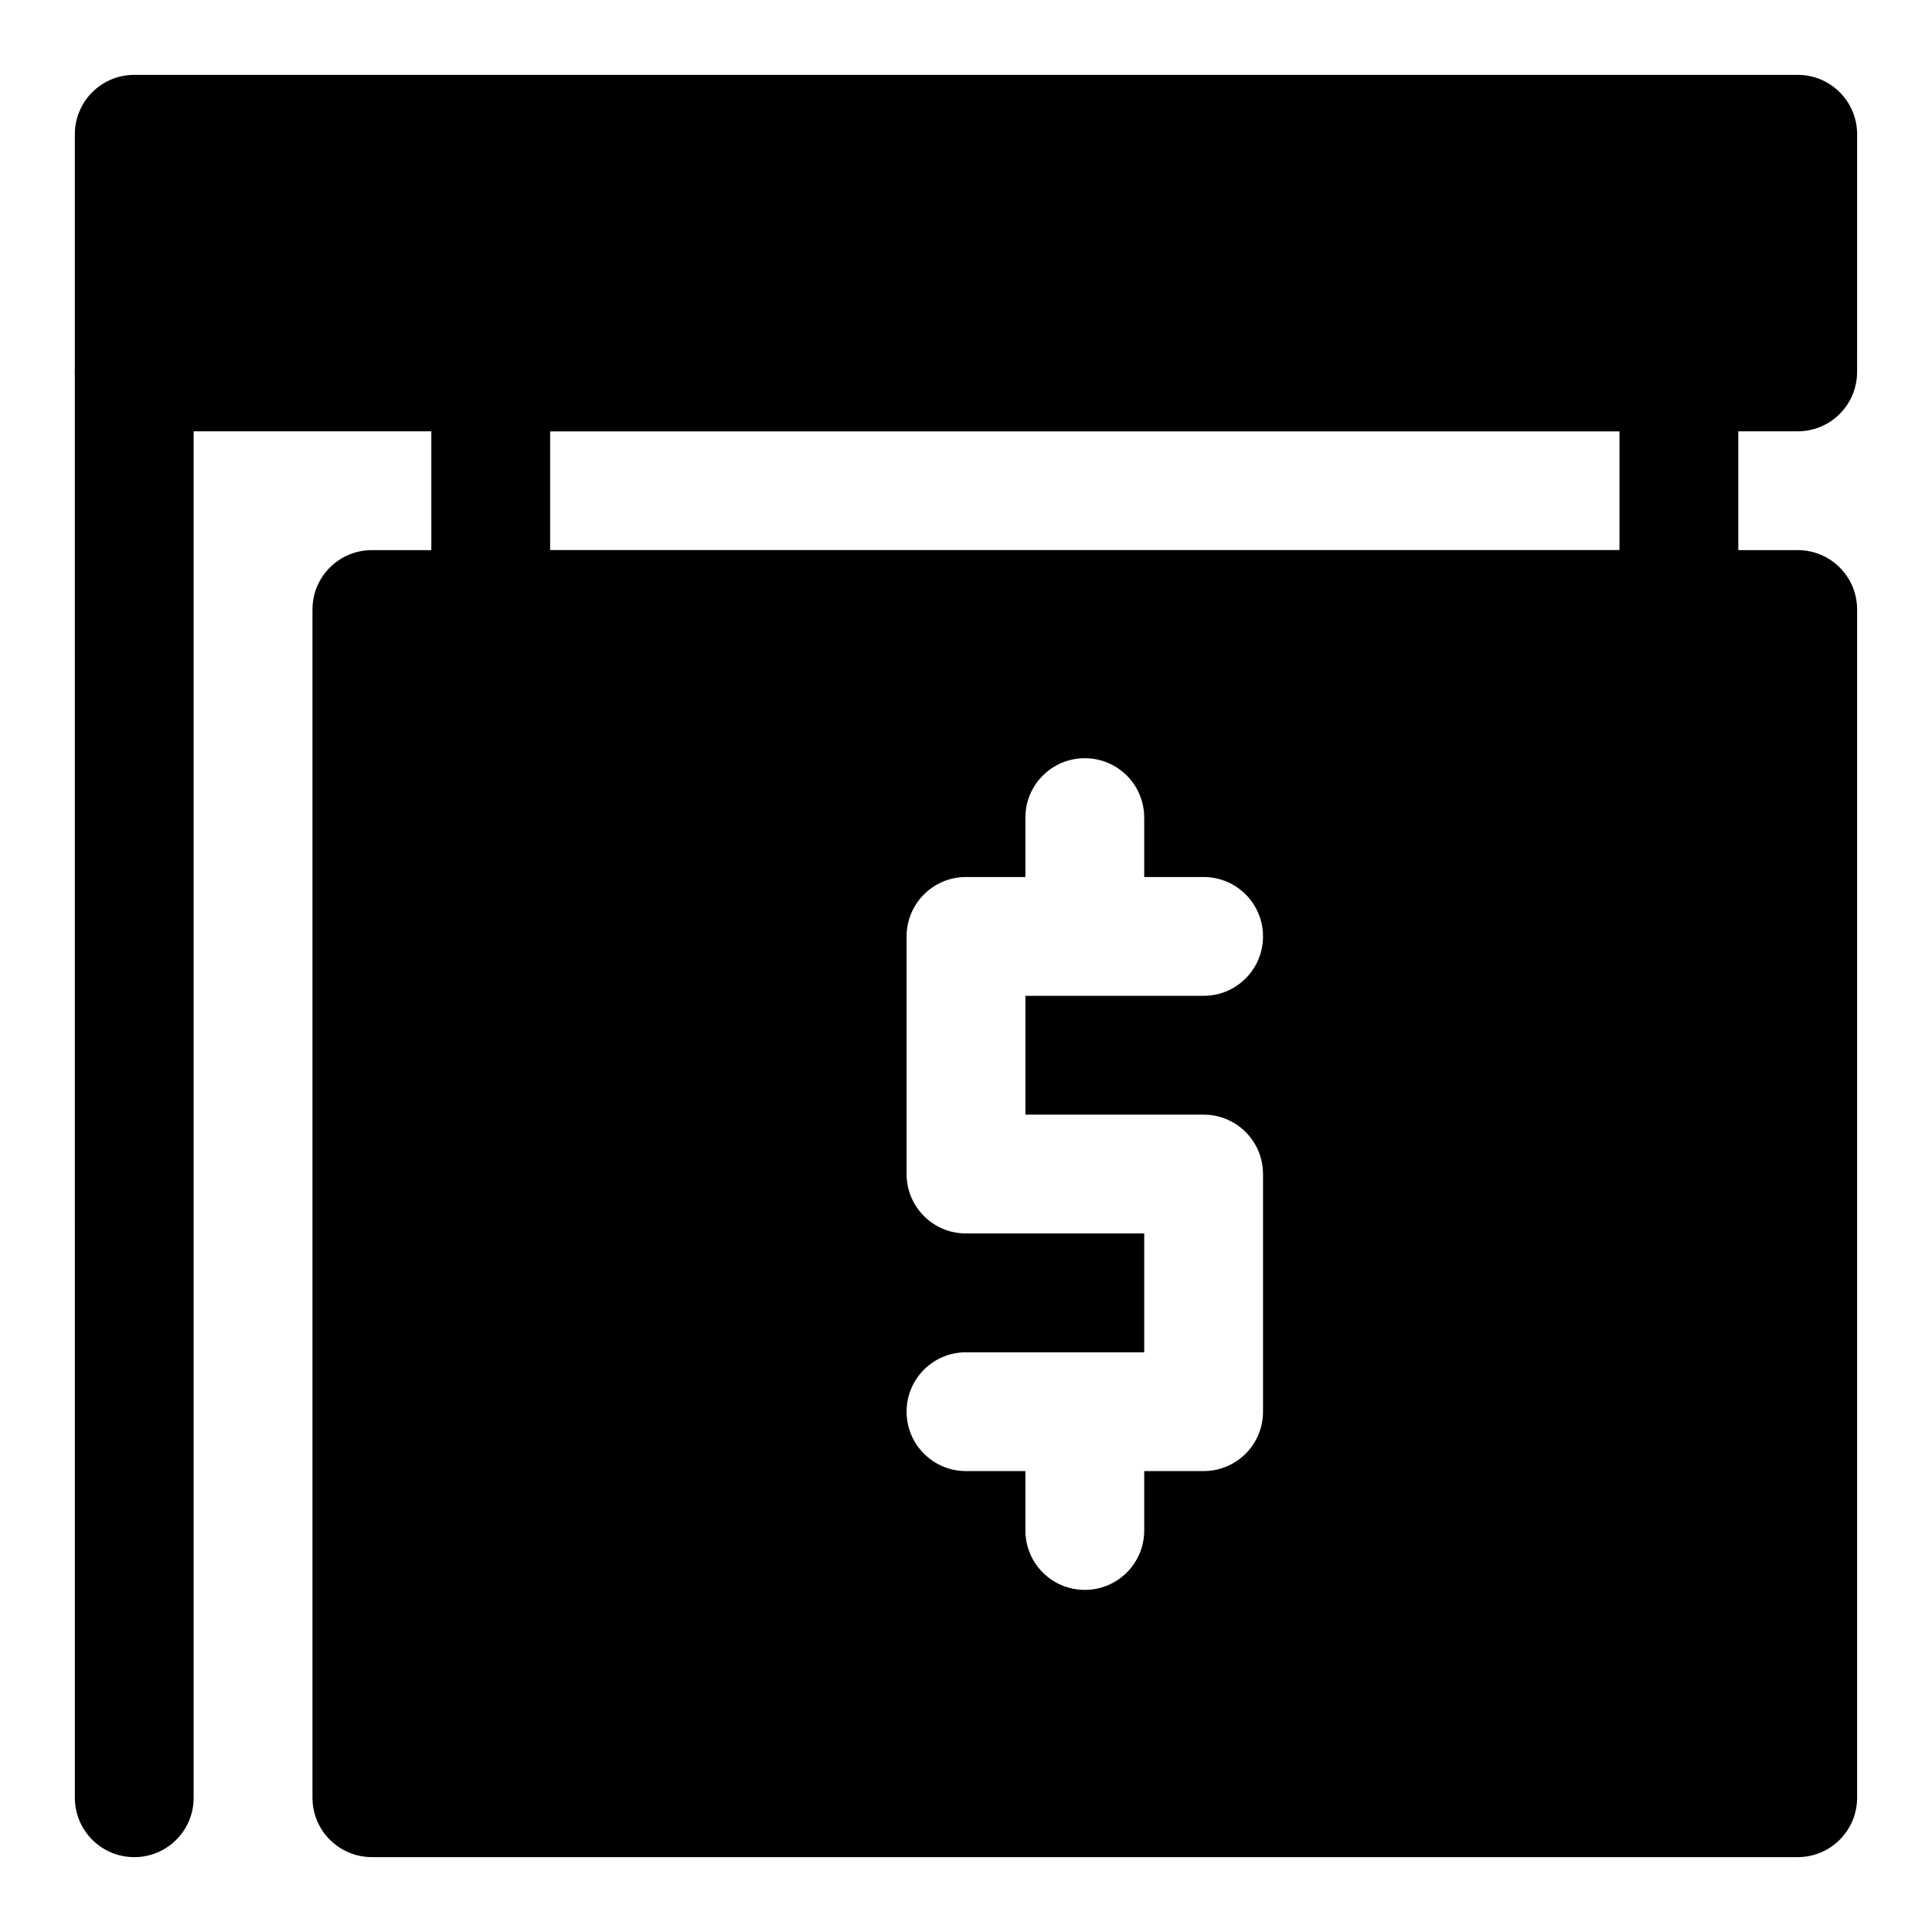
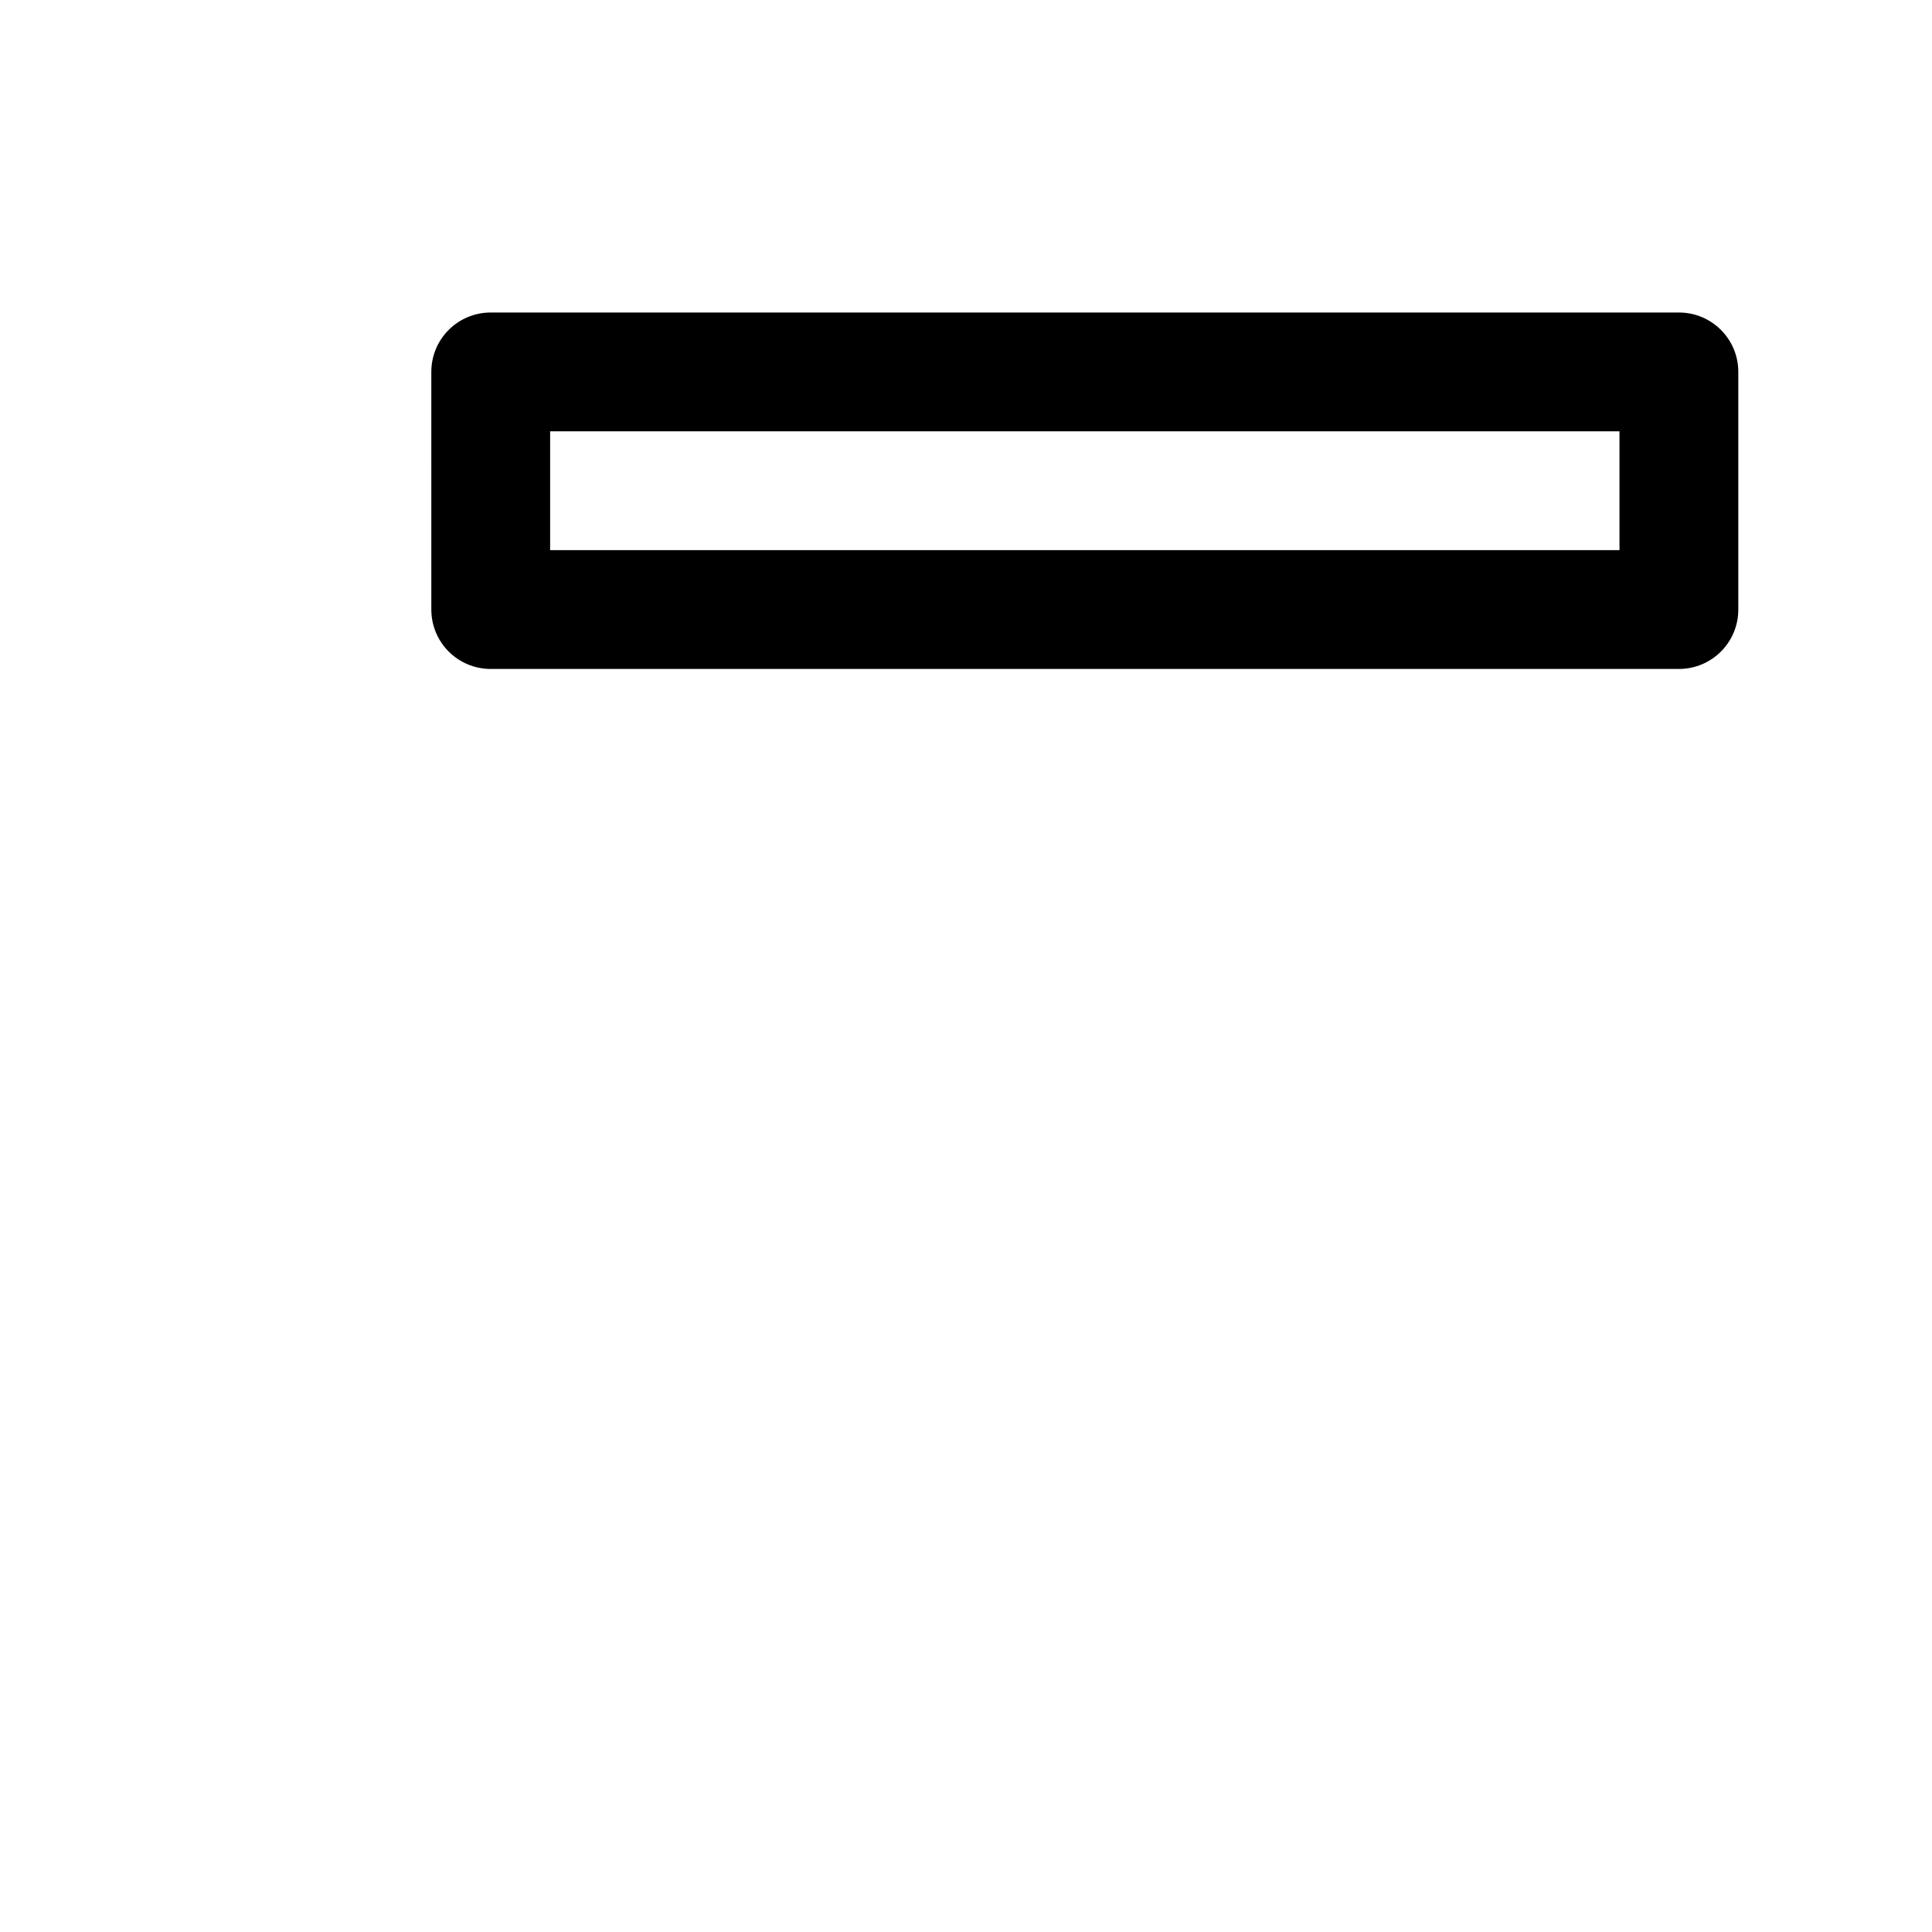
<svg xmlns="http://www.w3.org/2000/svg" fill="#000000" width="800px" height="800px" version="1.1" viewBox="144 144 512 512">
  <g>
-     <path d="m620.41 163.84h-440.83c-8.707 0-15.746 7.039-15.746 15.746v62.977c0 8.707 7.039 15.742 15.742 15.742h440.83c8.707 0 15.742-7.039 15.742-15.742l0.008-62.977c0-8.707-7.039-15.746-15.746-15.746z" />
-     <path d="m179.58 636.16c-8.707 0-15.742-7.039-15.742-15.742l-0.004-377.86c0-8.707 7.039-15.742 15.742-15.742 8.707 0 15.742 7.039 15.742 15.742v377.86c0.004 8.707-7.031 15.746-15.738 15.746z" />
    <path d="m588.93 321.28h-314.88c-8.707 0-15.742-7.039-15.742-15.742l-0.004-62.977c0-8.707 7.039-15.742 15.742-15.742h314.88c8.707 0 15.742 7.039 15.742 15.742v62.977c0.004 8.707-7.035 15.742-15.742 15.742zm-299.14-31.488h283.39v-31.488h-283.39z" />
-     <path d="m620.41 289.79h-377.86c-8.707 0-15.742 7.039-15.742 15.742v314.88c0 8.707 7.039 15.742 15.742 15.742h377.86c8.707 0 15.742-7.039 15.742-15.742l0.004-314.88c0-8.707-7.039-15.746-15.746-15.746zm-157.44 149.6c8.707 0 15.742 7.039 15.742 15.742v62.977c0 8.707-7.039 15.742-15.742 15.742h-15.742v15.742c0 8.707-7.039 15.742-15.742 15.742-8.707 0-15.742-7.039-15.742-15.742v-15.742h-15.742c-8.707 0-15.742-7.039-15.742-15.742 0-8.707 7.039-15.742 15.742-15.742h47.23v-31.488h-47.23c-8.707 0-15.742-7.039-15.742-15.742v-62.977c0-8.707 7.039-15.742 15.742-15.742h15.742v-15.742c0-8.707 7.039-15.742 15.742-15.742 8.707 0 15.742 7.039 15.742 15.742v15.742h15.742c8.707 0 15.742 7.039 15.742 15.742 0 8.707-7.039 15.742-15.742 15.742h-47.23v31.488z" />
  </g>
</svg>